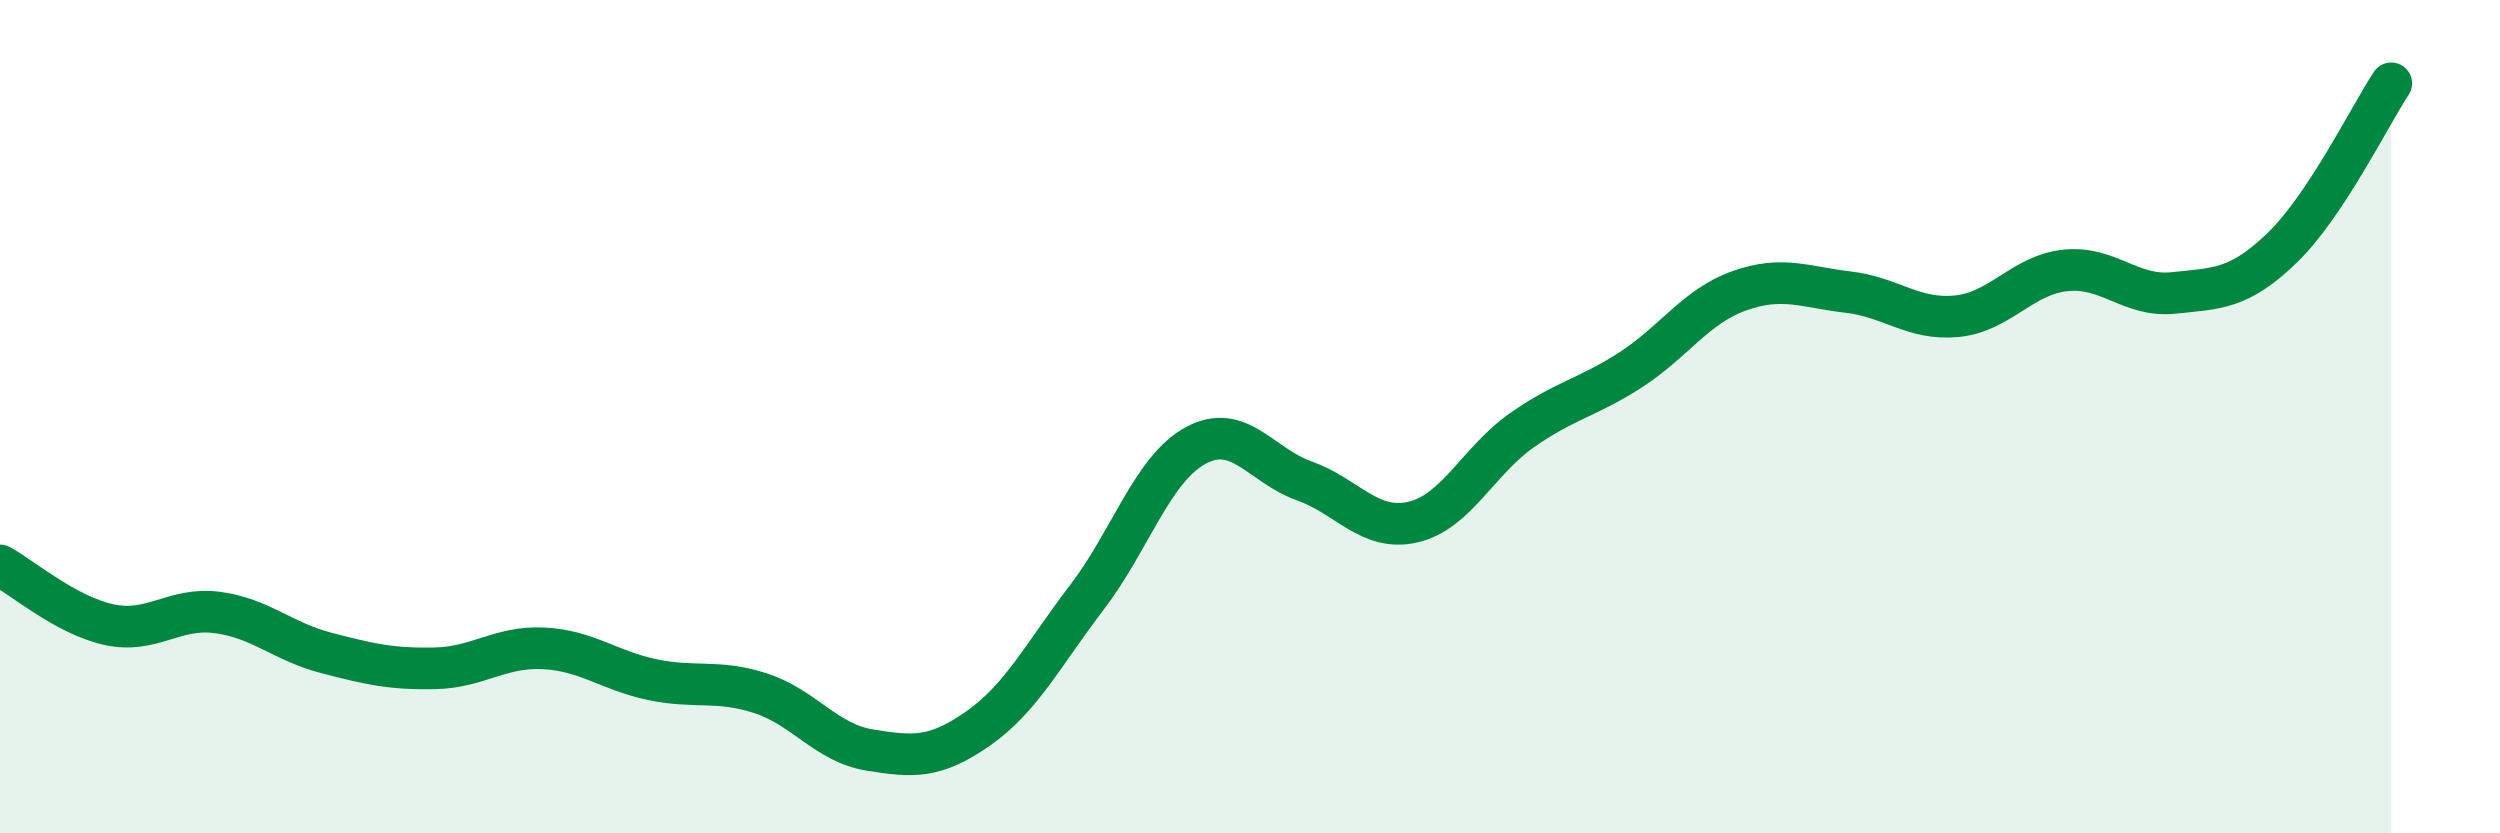
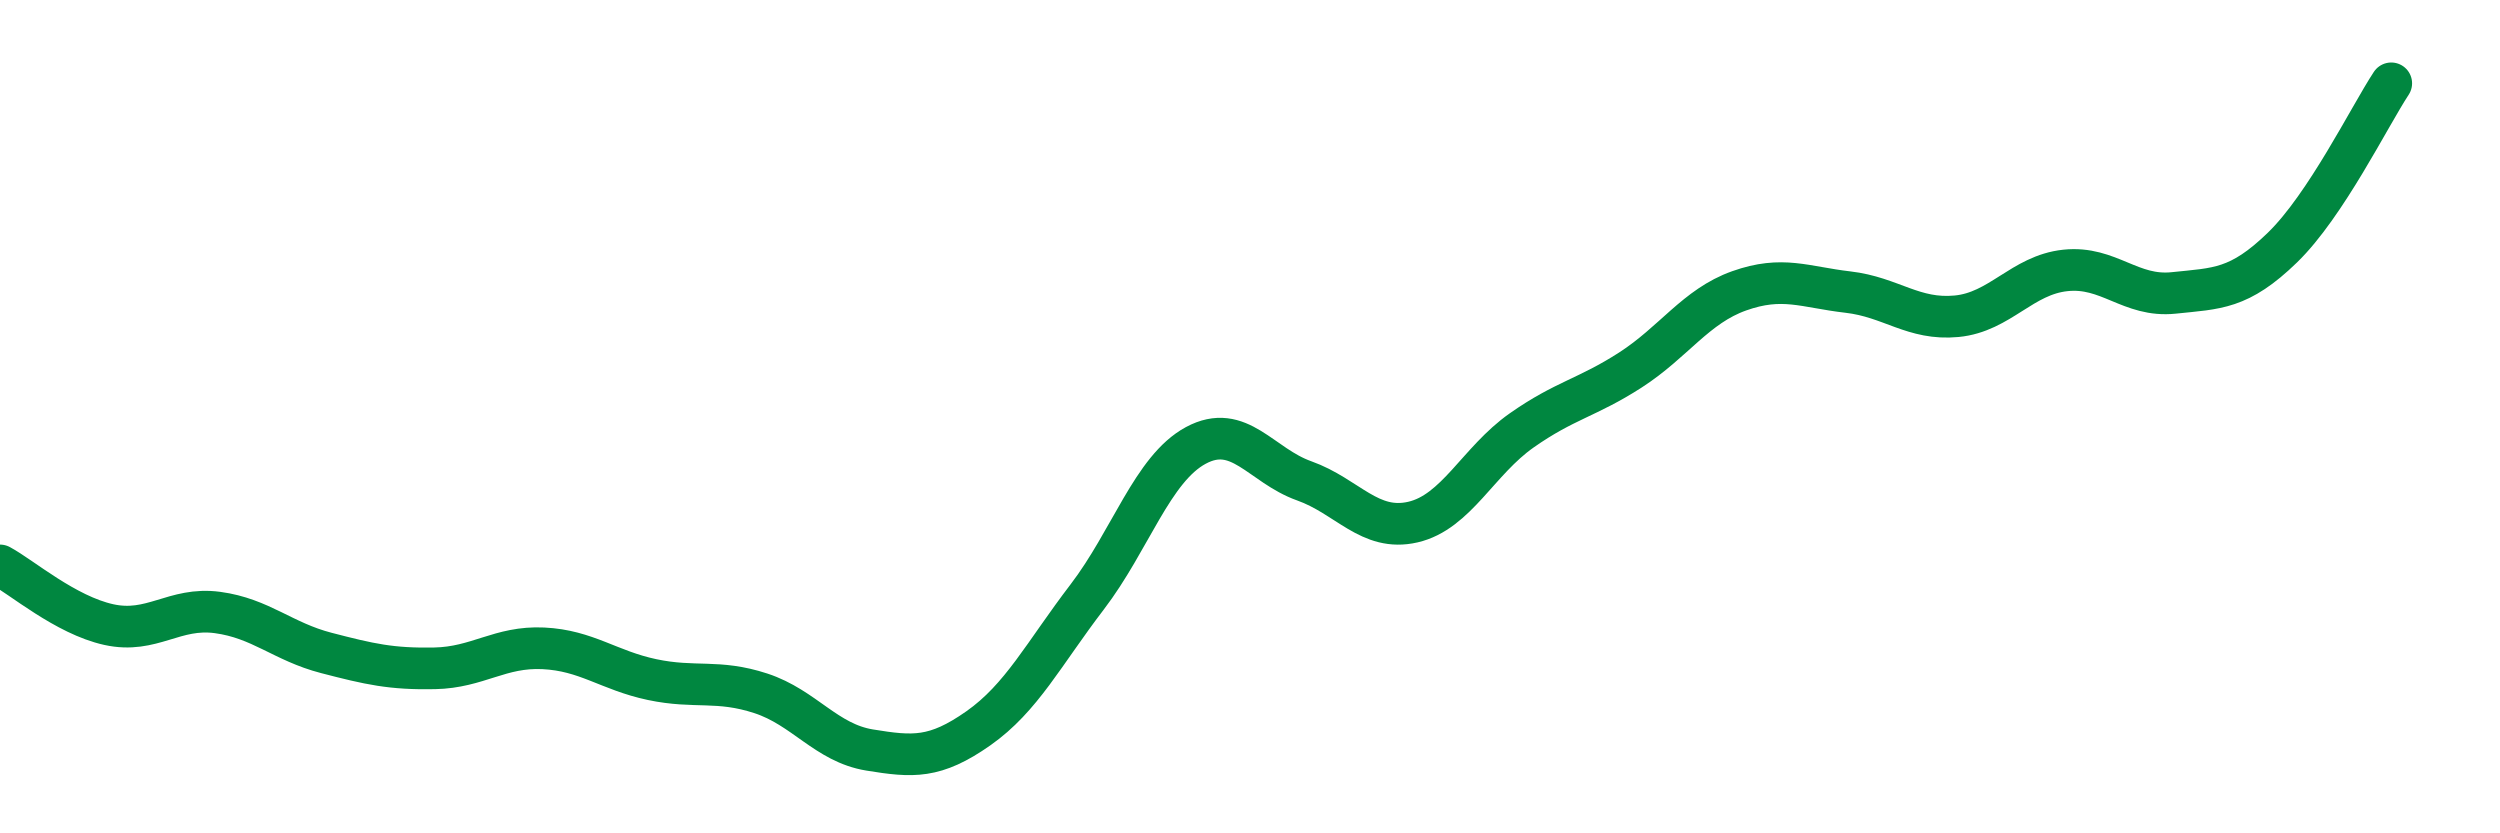
<svg xmlns="http://www.w3.org/2000/svg" width="60" height="20" viewBox="0 0 60 20">
-   <path d="M 0,13.57 C 0.52,13.85 1.57,14.76 2.61,14.99 C 3.65,15.22 4.18,14.56 5.22,14.7 C 6.26,14.84 6.79,15.4 7.83,15.67 C 8.87,15.94 9.39,16.06 10.43,16.04 C 11.47,16.02 12,15.51 13.04,15.56 C 14.08,15.61 14.61,16.09 15.65,16.31 C 16.69,16.53 17.22,16.3 18.26,16.64 C 19.3,16.98 19.83,17.83 20.87,18 C 21.91,18.17 22.44,18.21 23.48,17.48 C 24.52,16.75 25.05,15.69 26.09,14.33 C 27.13,12.97 27.66,11.25 28.7,10.69 C 29.74,10.13 30.26,11.17 31.3,11.54 C 32.34,11.91 32.87,12.77 33.91,12.53 C 34.95,12.29 35.48,11.06 36.52,10.33 C 37.56,9.6 38.09,9.55 39.13,8.88 C 40.17,8.21 40.7,7.35 41.74,6.98 C 42.78,6.61 43.31,6.89 44.35,7.01 C 45.39,7.13 45.92,7.69 46.96,7.59 C 48,7.49 48.53,6.6 49.57,6.49 C 50.61,6.38 51.13,7.14 52.17,7.03 C 53.21,6.92 53.74,6.95 54.78,5.94 C 55.82,4.93 56.87,2.79 57.39,2L57.39 20L0 20Z" fill="#008740" opacity="0.1" stroke-linecap="round" stroke-linejoin="round" />
  <path d="M 0,13.57 C 0.52,13.85 1.57,14.76 2.61,14.99 C 3.65,15.22 4.18,14.56 5.22,14.7 C 6.26,14.84 6.79,15.4 7.83,15.67 C 8.87,15.94 9.39,16.06 10.43,16.04 C 11.47,16.02 12,15.51 13.04,15.56 C 14.08,15.61 14.61,16.09 15.65,16.31 C 16.69,16.53 17.22,16.3 18.26,16.64 C 19.3,16.98 19.83,17.83 20.87,18 C 21.91,18.17 22.44,18.21 23.48,17.48 C 24.52,16.75 25.05,15.69 26.09,14.33 C 27.13,12.97 27.66,11.25 28.7,10.69 C 29.74,10.13 30.26,11.17 31.3,11.54 C 32.34,11.91 32.87,12.77 33.91,12.53 C 34.95,12.29 35.48,11.06 36.52,10.33 C 37.56,9.6 38.09,9.55 39.13,8.88 C 40.17,8.21 40.7,7.35 41.74,6.98 C 42.78,6.61 43.31,6.89 44.35,7.01 C 45.39,7.13 45.92,7.69 46.96,7.59 C 48,7.49 48.53,6.6 49.57,6.49 C 50.61,6.38 51.13,7.14 52.17,7.03 C 53.21,6.92 53.74,6.95 54.78,5.94 C 55.82,4.93 56.87,2.79 57.39,2" stroke="#008740" stroke-width="1" fill="none" stroke-linecap="round" stroke-linejoin="round" />
</svg>